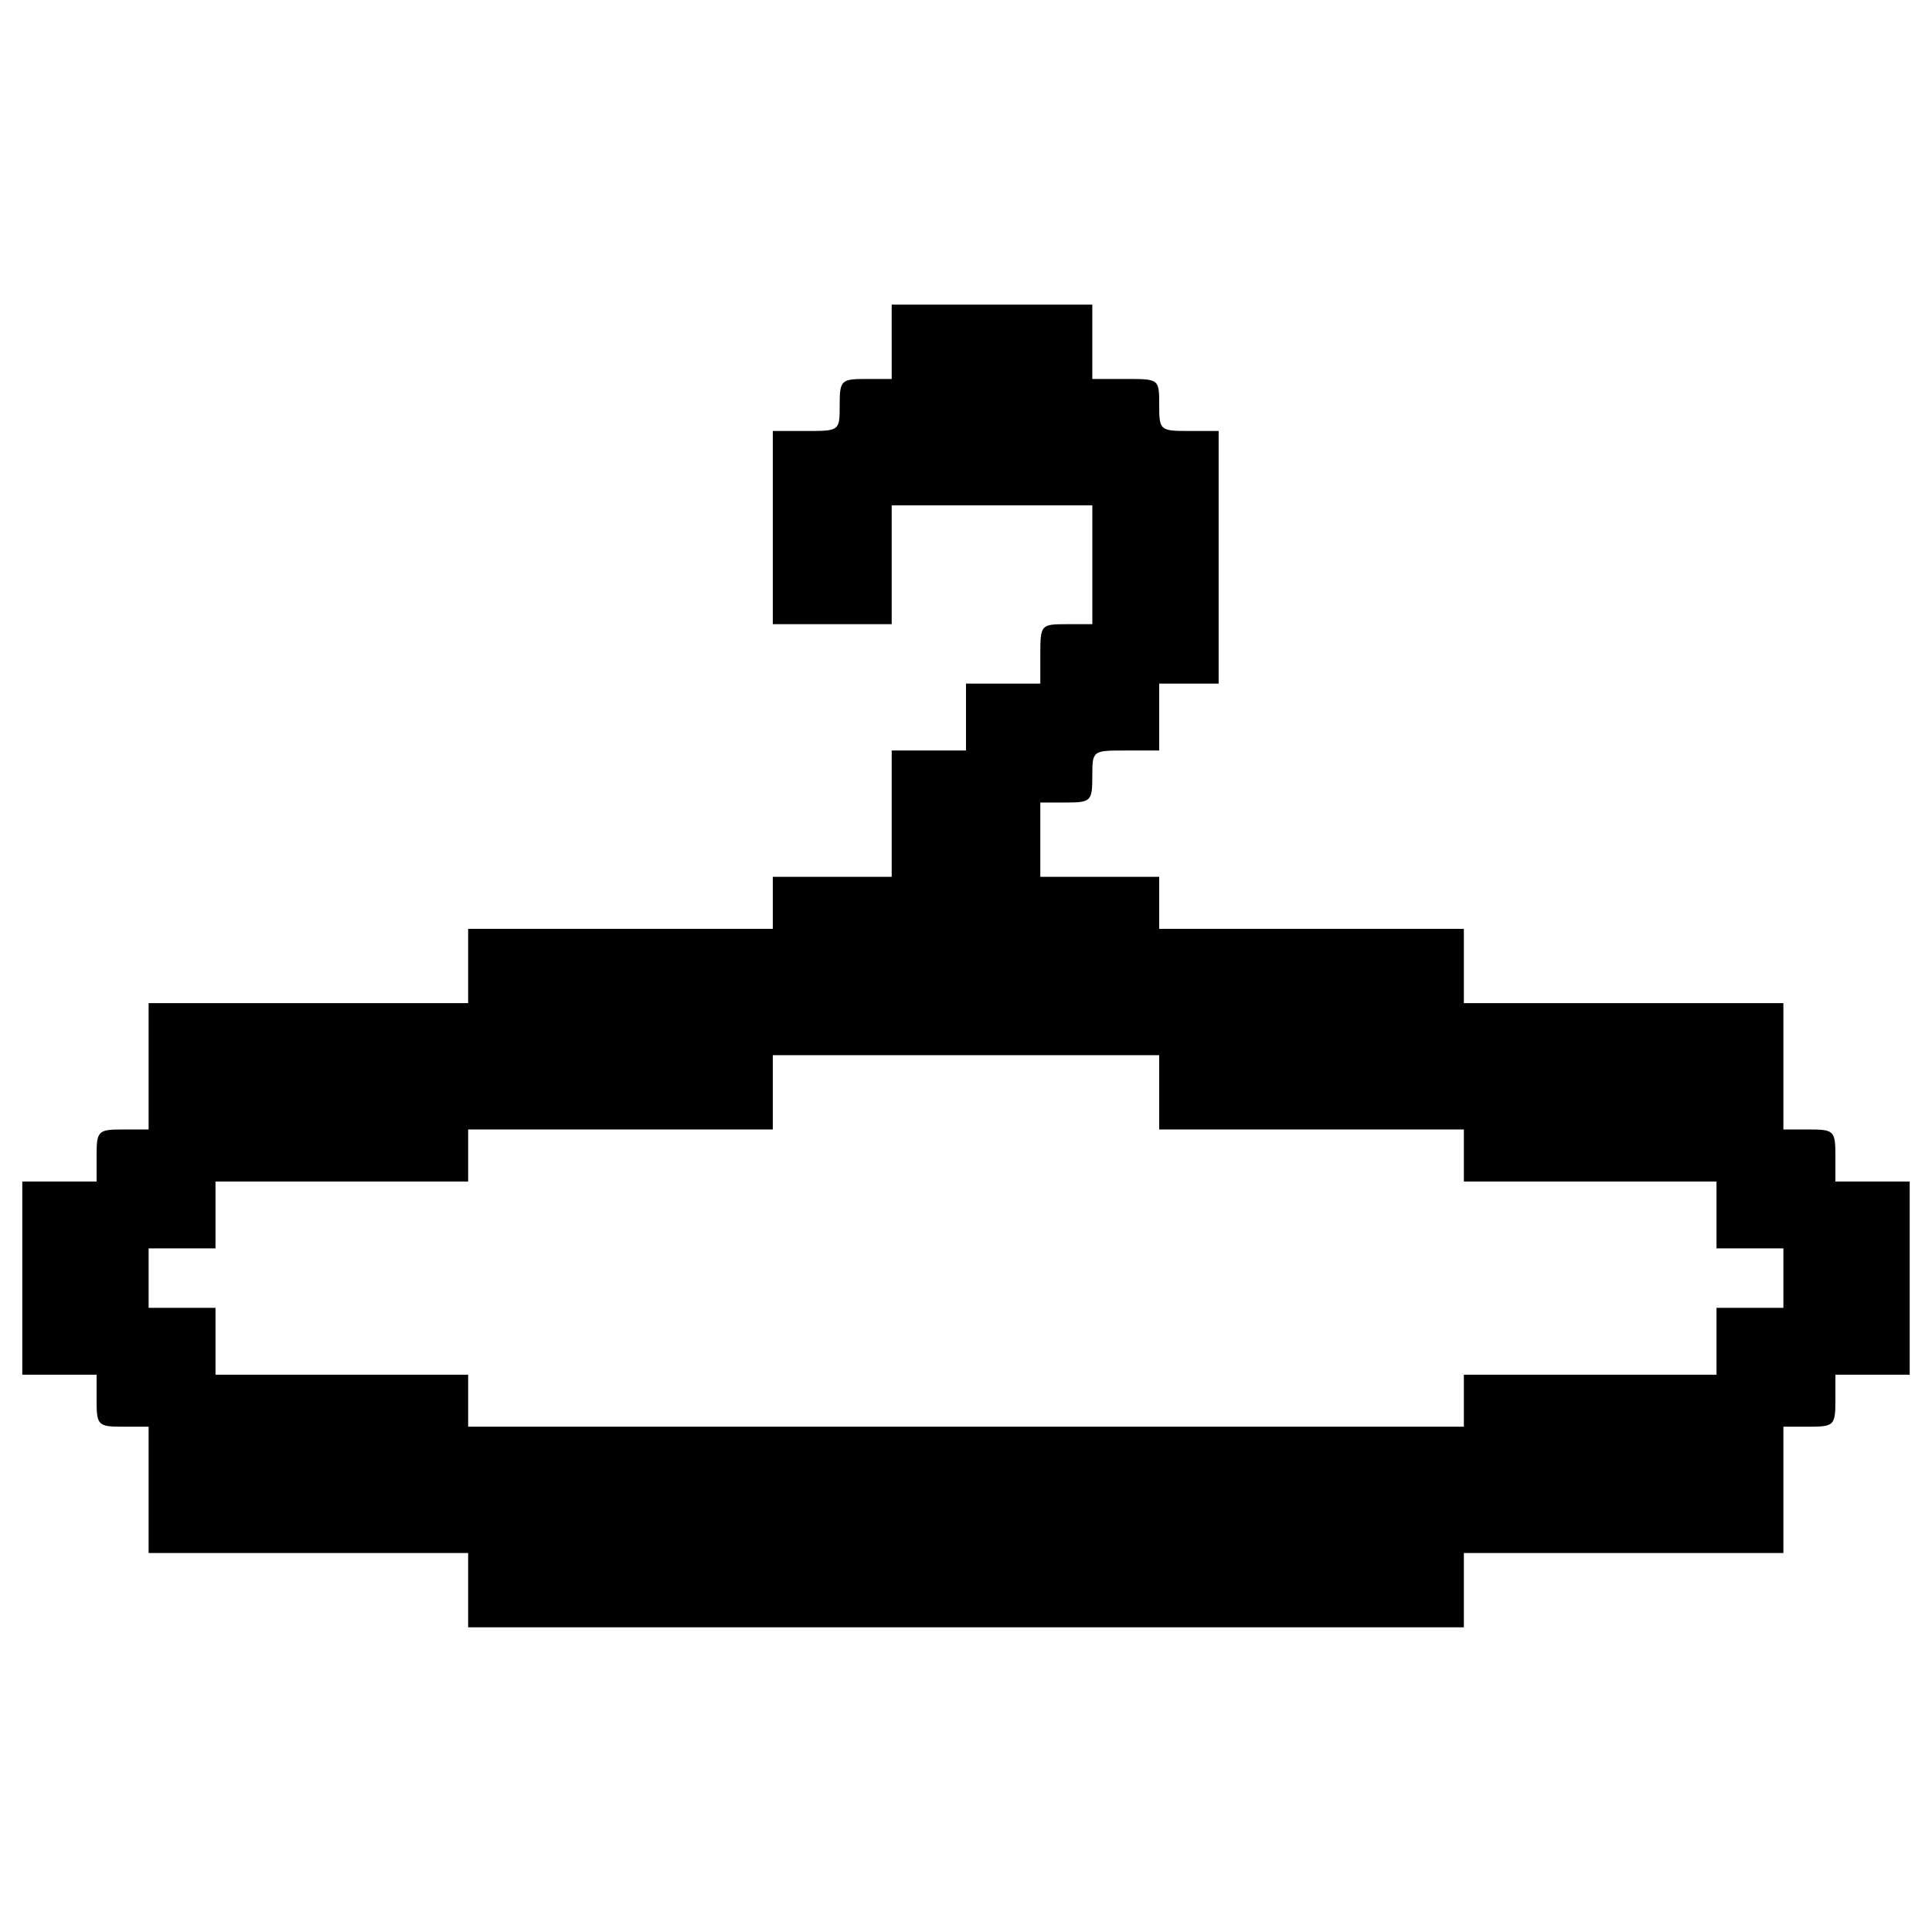
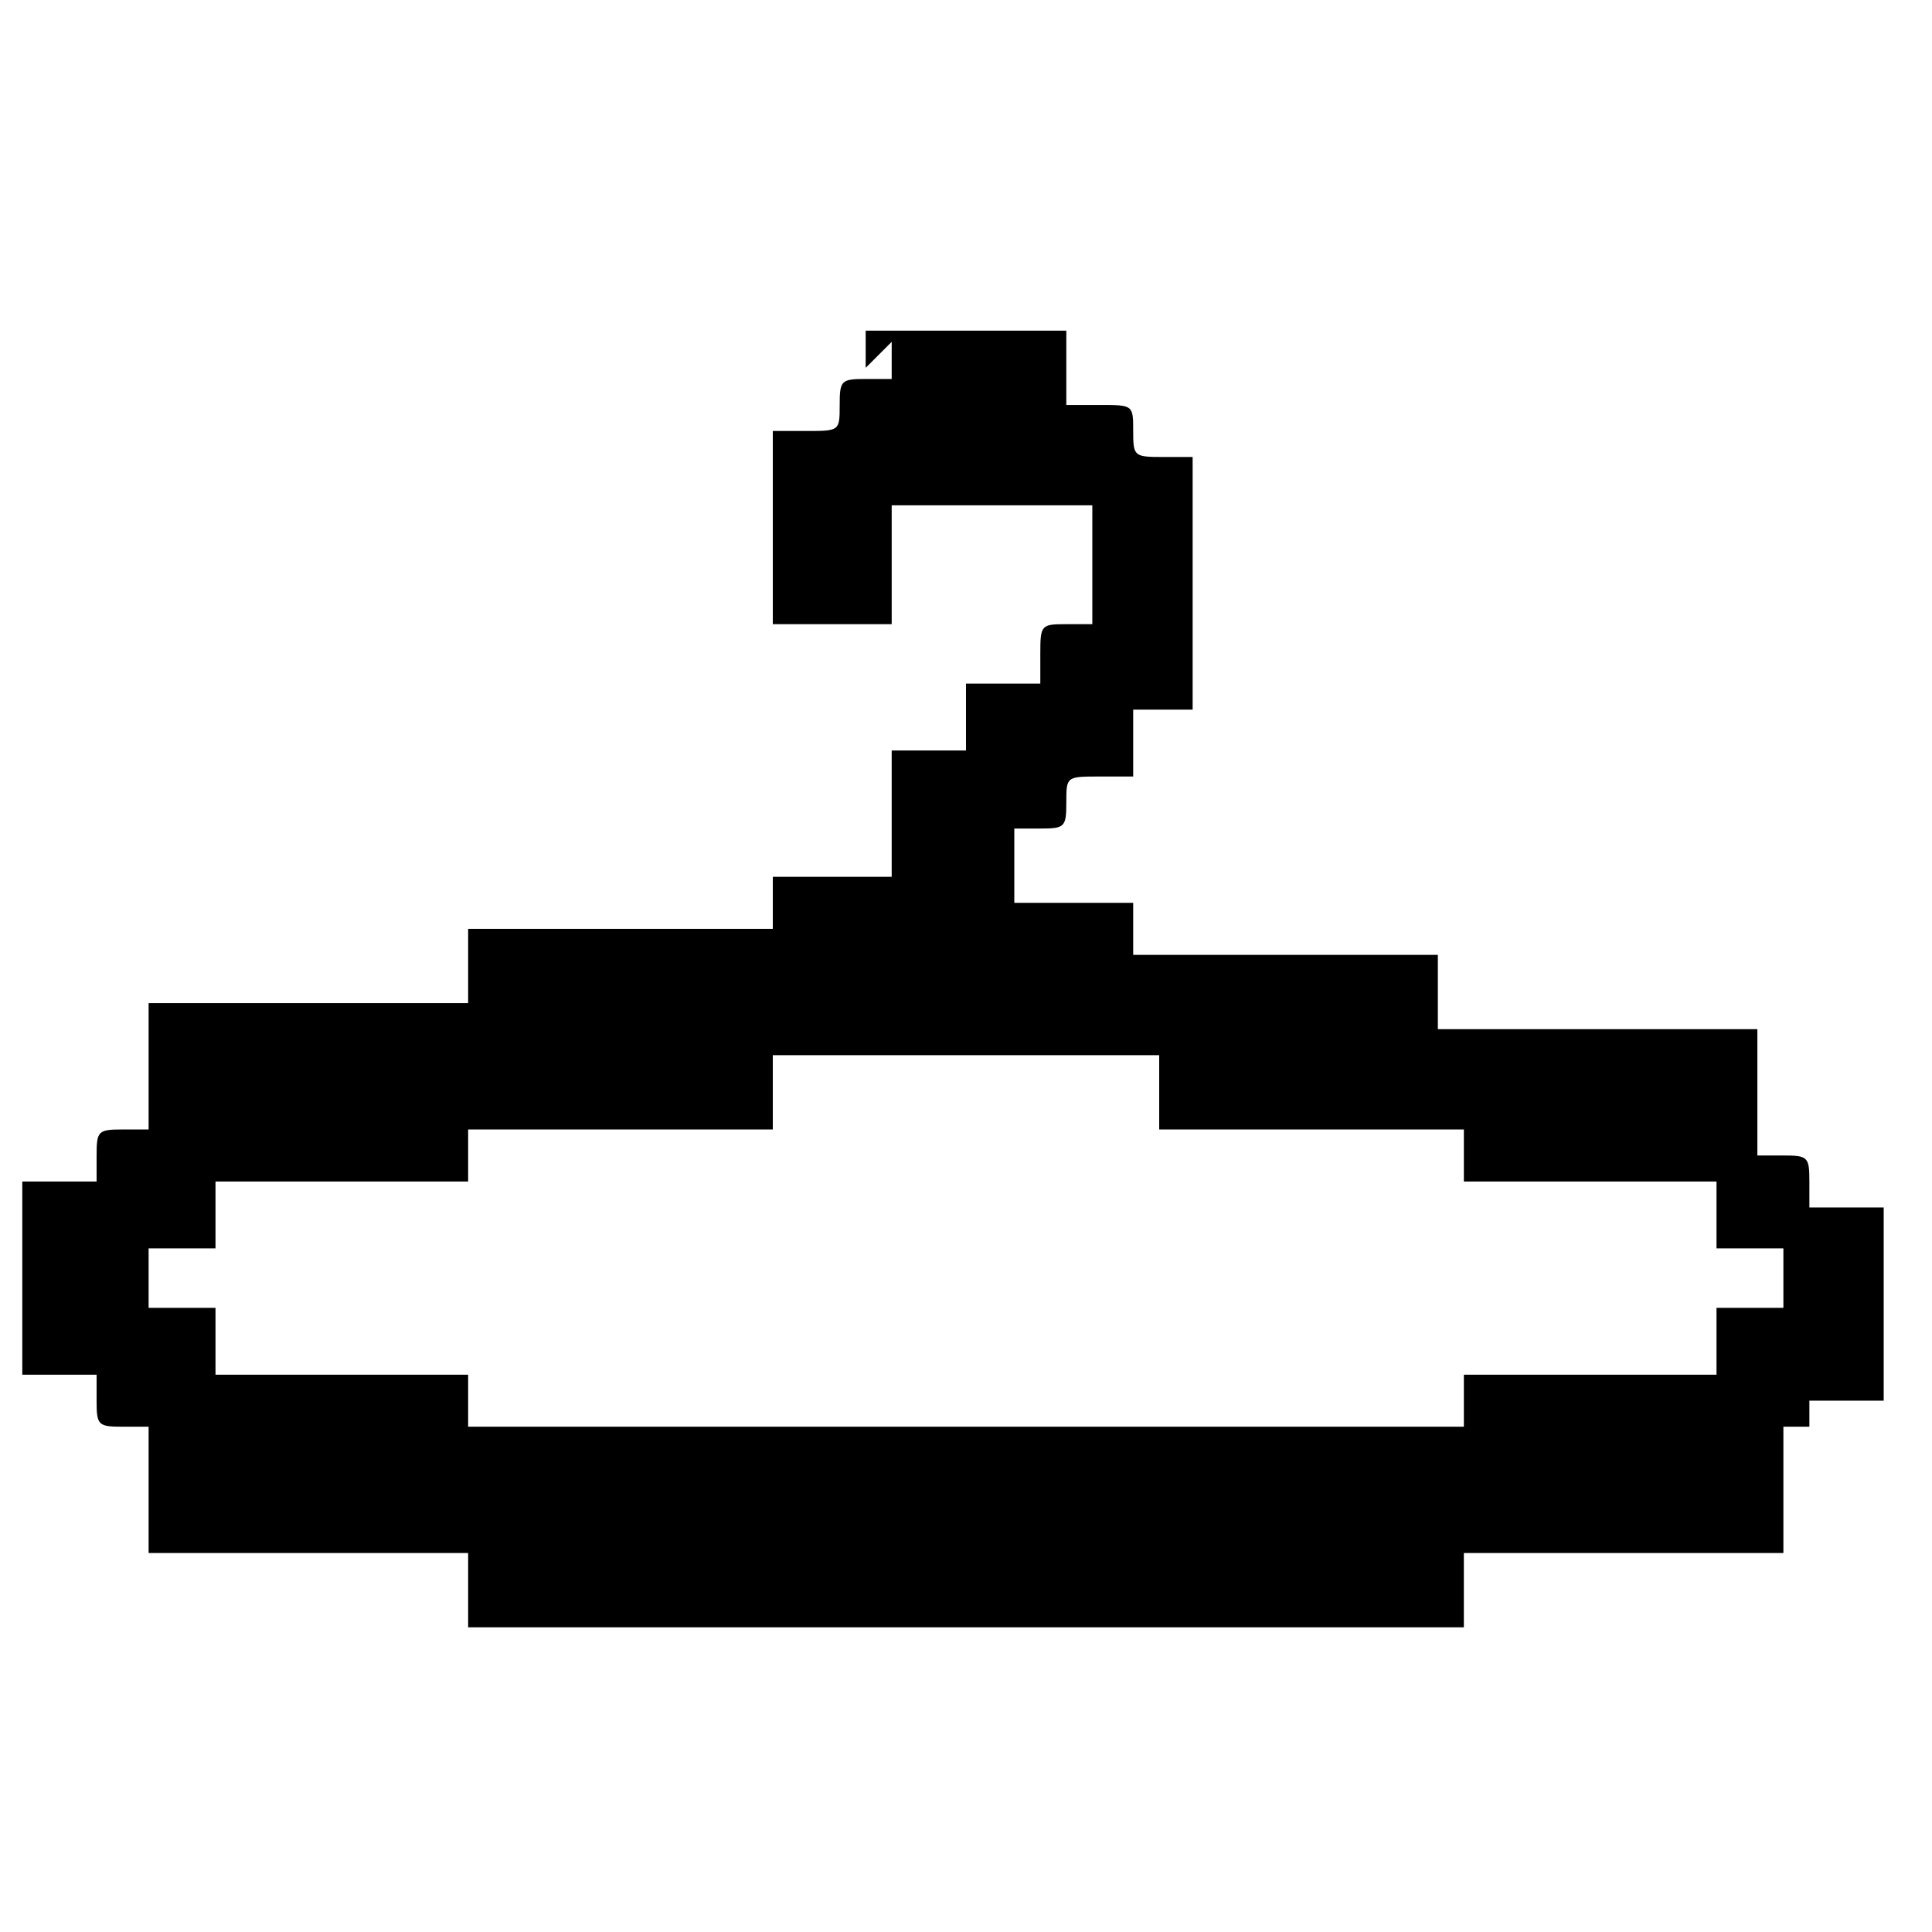
<svg xmlns="http://www.w3.org/2000/svg" version="1.0" width="260pt" height="260pt" viewBox="0 0 260 260" preserveAspectRatio="xMidYMid meet">
  <g transform="translate(0,260) scale(0.1,-0.1)" fill="#000000" stroke="none">
-     <path d="M1200 2140 l0 -50 -35 0 c-33 0 -35 -2 -35 -35 0 -35 0 -35 -45 -35 l-45 0 0 -130 0 -130 80 0 80 0 0 80 0 80 135 0 135 0 0 -80 0 -80 -35 0 c-34 0 -35 -1 -35 -40 l0 -40 -50 0 -50 0 0 -45 0 -45 -50 0 -50 0 0 -85 0 -85 -80 0 -80 0 0 -35 0 -35 -205 0 -205 0 0 -50 0 -50 -215 0 -215 0 0 -85 0 -85 -35 0 c-33 0 -35 -2 -35 -35 l0 -35 -50 0 -50 0 0 -130 0 -130 50 0 50 0 0 -35 c0 -33 2 -35 35 -35 l35 0 0 -85 0 -85 215 0 215 0 0 -50 0 -50 670 0 670 0 0 50 0 50 215 0 215 0 0 85 0 85 35 0 c33 0 35 2 35 35 l0 35 50 0 50 0 0 130 0 130 -50 0 -50 0 0 35 c0 33 -2 35 -35 35 l-35 0 0 85 0 85 -215 0 -215 0 0 50 0 50 -205 0 -205 0 0 35 0 35 -80 0 -80 0 0 50 0 50 35 0 c33 0 35 2 35 35 0 35 0 35 45 35 l45 0 0 45 0 45 40 0 40 0 0 170 0 170 -40 0 c-39 0 -40 1 -40 35 0 35 0 35 -45 35 l-45 0 0 50 0 50 -135 0 -135 0 0 -50z m360 -1010 l0 -50 205 0 205 0 0 -35 0 -35 170 0 170 0 0 -45 0 -45 45 0 45 0 0 -40 0 -40 -45 0 -45 0 0 -45 0 -45 -170 0 -170 0 0 -35 0 -35 -670 0 -670 0 0 35 0 35 -170 0 -170 0 0 45 0 45 -45 0 -45 0 0 40 0 40 45 0 45 0 0 45 0 45 170 0 170 0 0 35 0 35 205 0 205 0 0 50 0 50 260 0 260 0 0 -50z" />
+     <path d="M1200 2140 l0 -50 -35 0 c-33 0 -35 -2 -35 -35 0 -35 0 -35 -45 -35 l-45 0 0 -130 0 -130 80 0 80 0 0 80 0 80 135 0 135 0 0 -80 0 -80 -35 0 c-34 0 -35 -1 -35 -40 l0 -40 -50 0 -50 0 0 -45 0 -45 -50 0 -50 0 0 -85 0 -85 -80 0 -80 0 0 -35 0 -35 -205 0 -205 0 0 -50 0 -50 -215 0 -215 0 0 -85 0 -85 -35 0 c-33 0 -35 -2 -35 -35 l0 -35 -50 0 -50 0 0 -130 0 -130 50 0 50 0 0 -35 c0 -33 2 -35 35 -35 l35 0 0 -85 0 -85 215 0 215 0 0 -50 0 -50 670 0 670 0 0 50 0 50 215 0 215 0 0 85 0 85 35 0 l0 35 50 0 50 0 0 130 0 130 -50 0 -50 0 0 35 c0 33 -2 35 -35 35 l-35 0 0 85 0 85 -215 0 -215 0 0 50 0 50 -205 0 -205 0 0 35 0 35 -80 0 -80 0 0 50 0 50 35 0 c33 0 35 2 35 35 0 35 0 35 45 35 l45 0 0 45 0 45 40 0 40 0 0 170 0 170 -40 0 c-39 0 -40 1 -40 35 0 35 0 35 -45 35 l-45 0 0 50 0 50 -135 0 -135 0 0 -50z m360 -1010 l0 -50 205 0 205 0 0 -35 0 -35 170 0 170 0 0 -45 0 -45 45 0 45 0 0 -40 0 -40 -45 0 -45 0 0 -45 0 -45 -170 0 -170 0 0 -35 0 -35 -670 0 -670 0 0 35 0 35 -170 0 -170 0 0 45 0 45 -45 0 -45 0 0 40 0 40 45 0 45 0 0 45 0 45 170 0 170 0 0 35 0 35 205 0 205 0 0 50 0 50 260 0 260 0 0 -50z" />
  </g>
</svg>